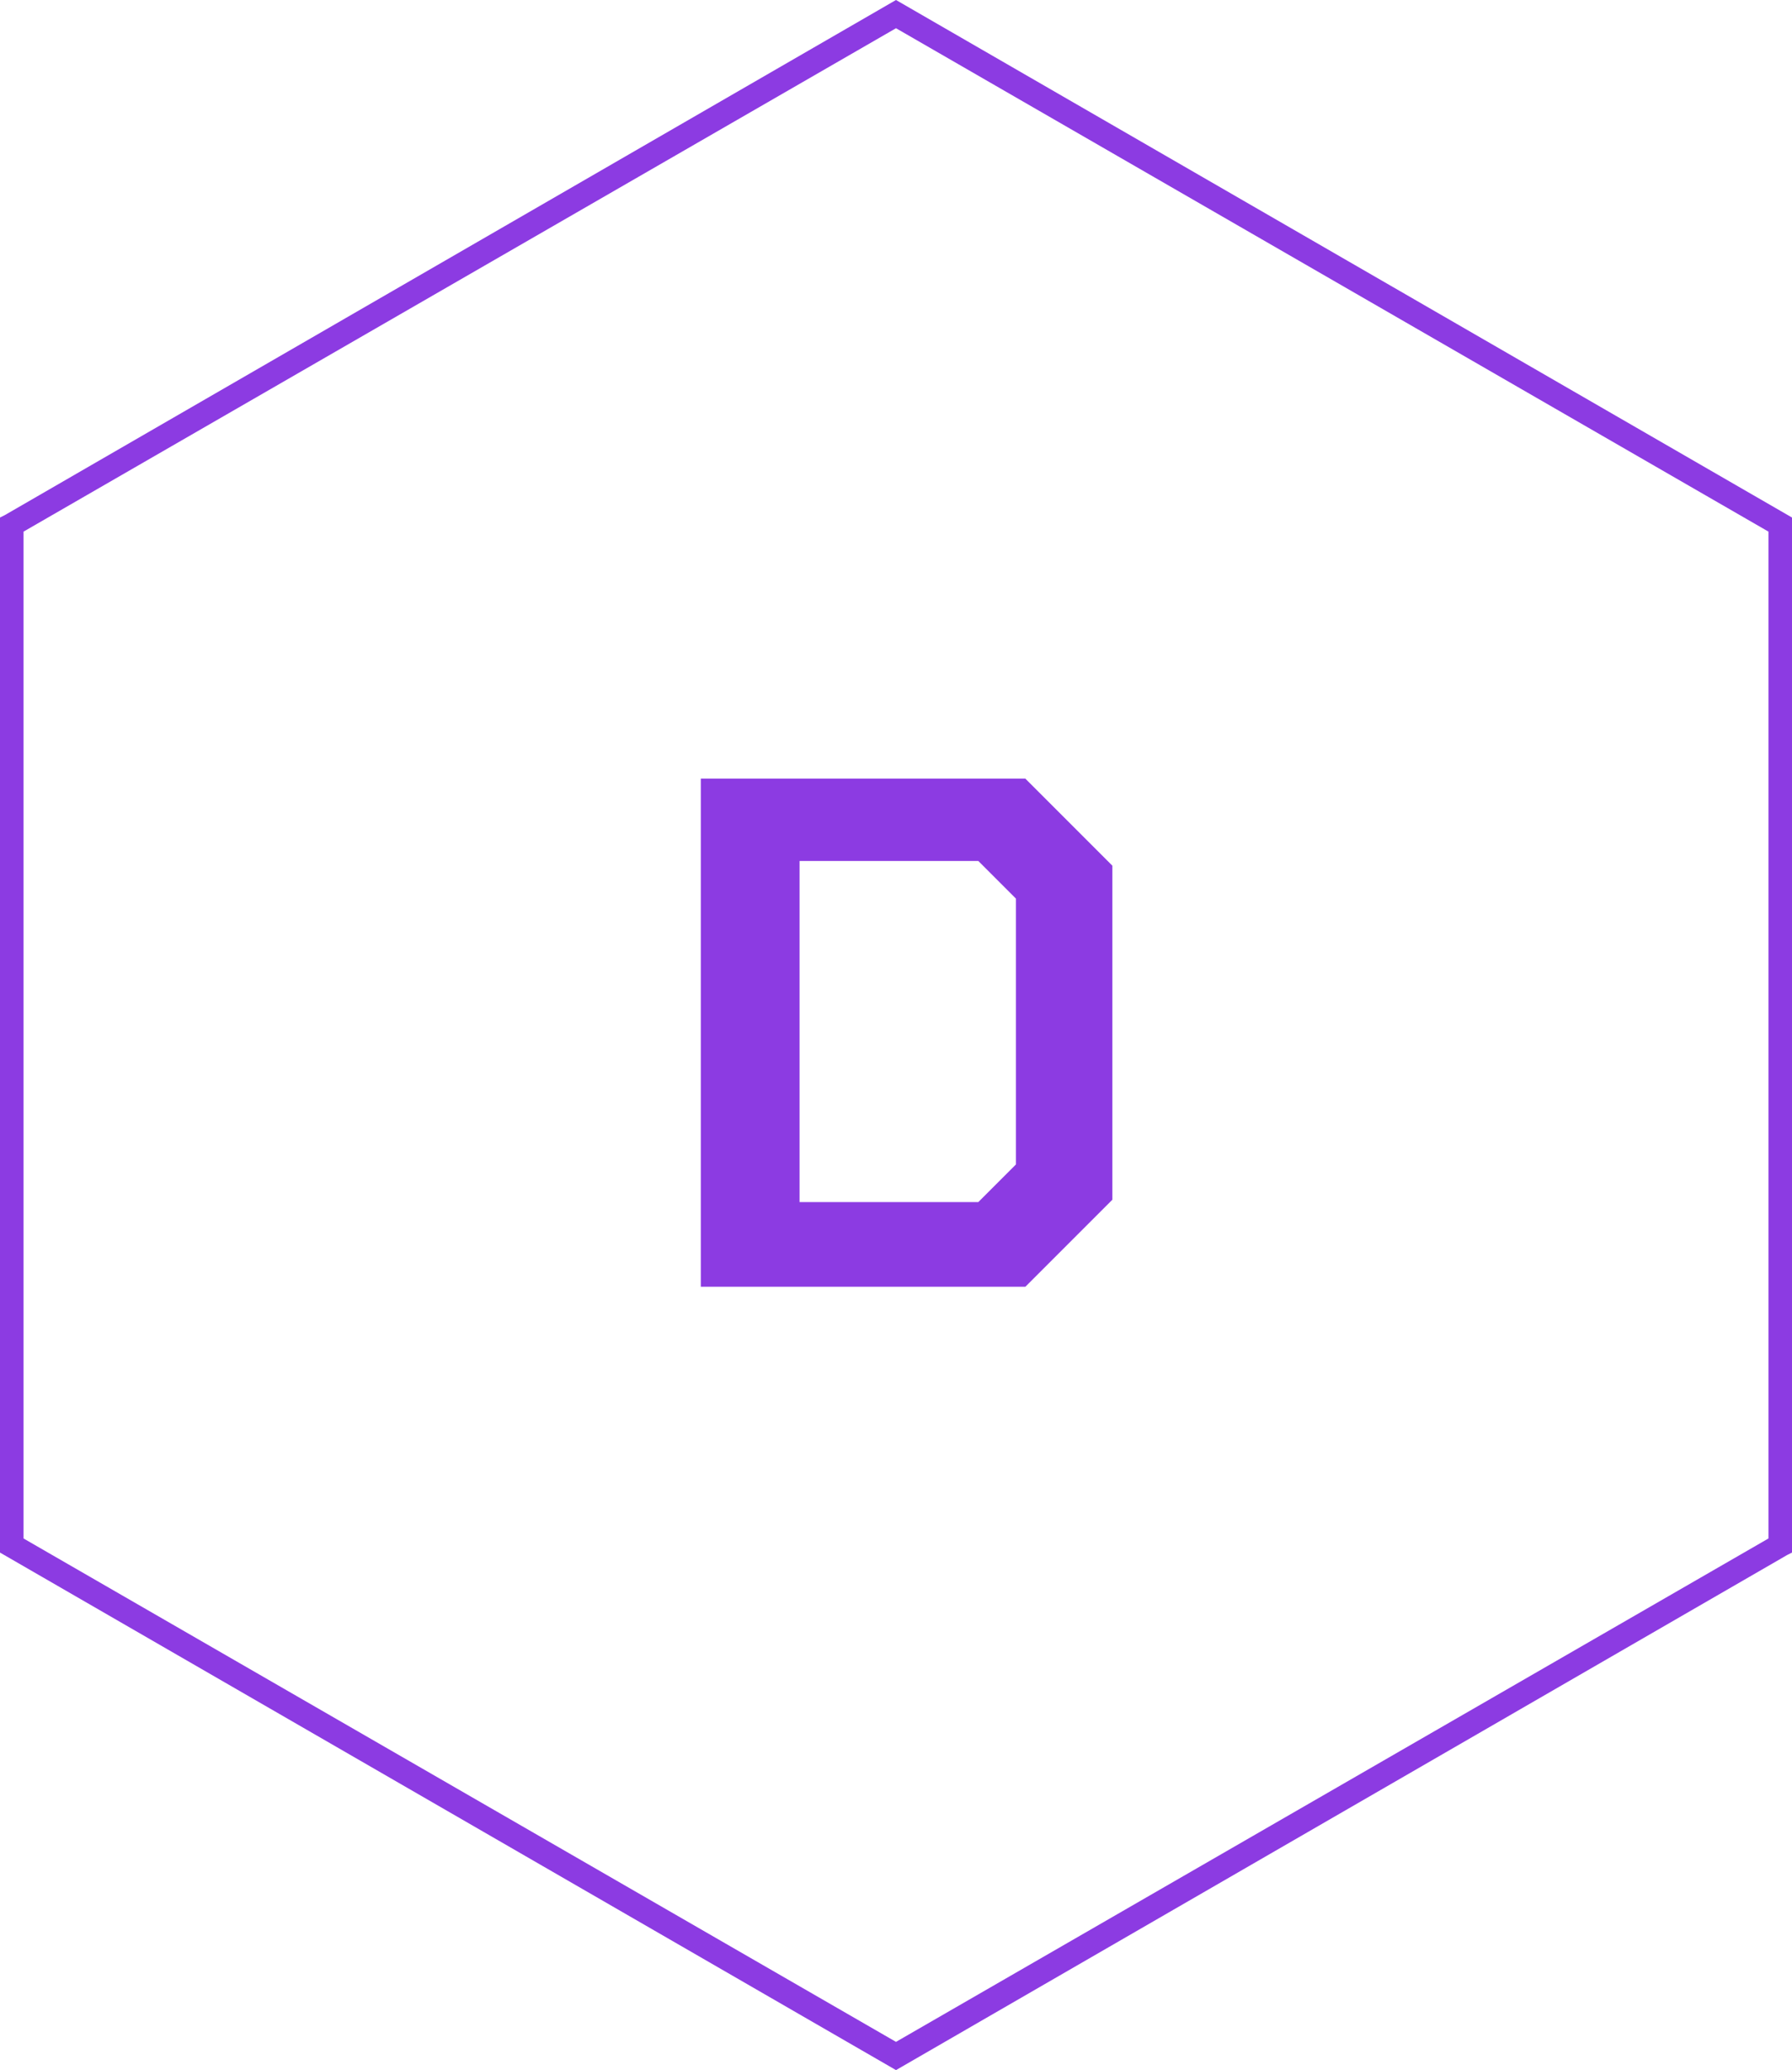
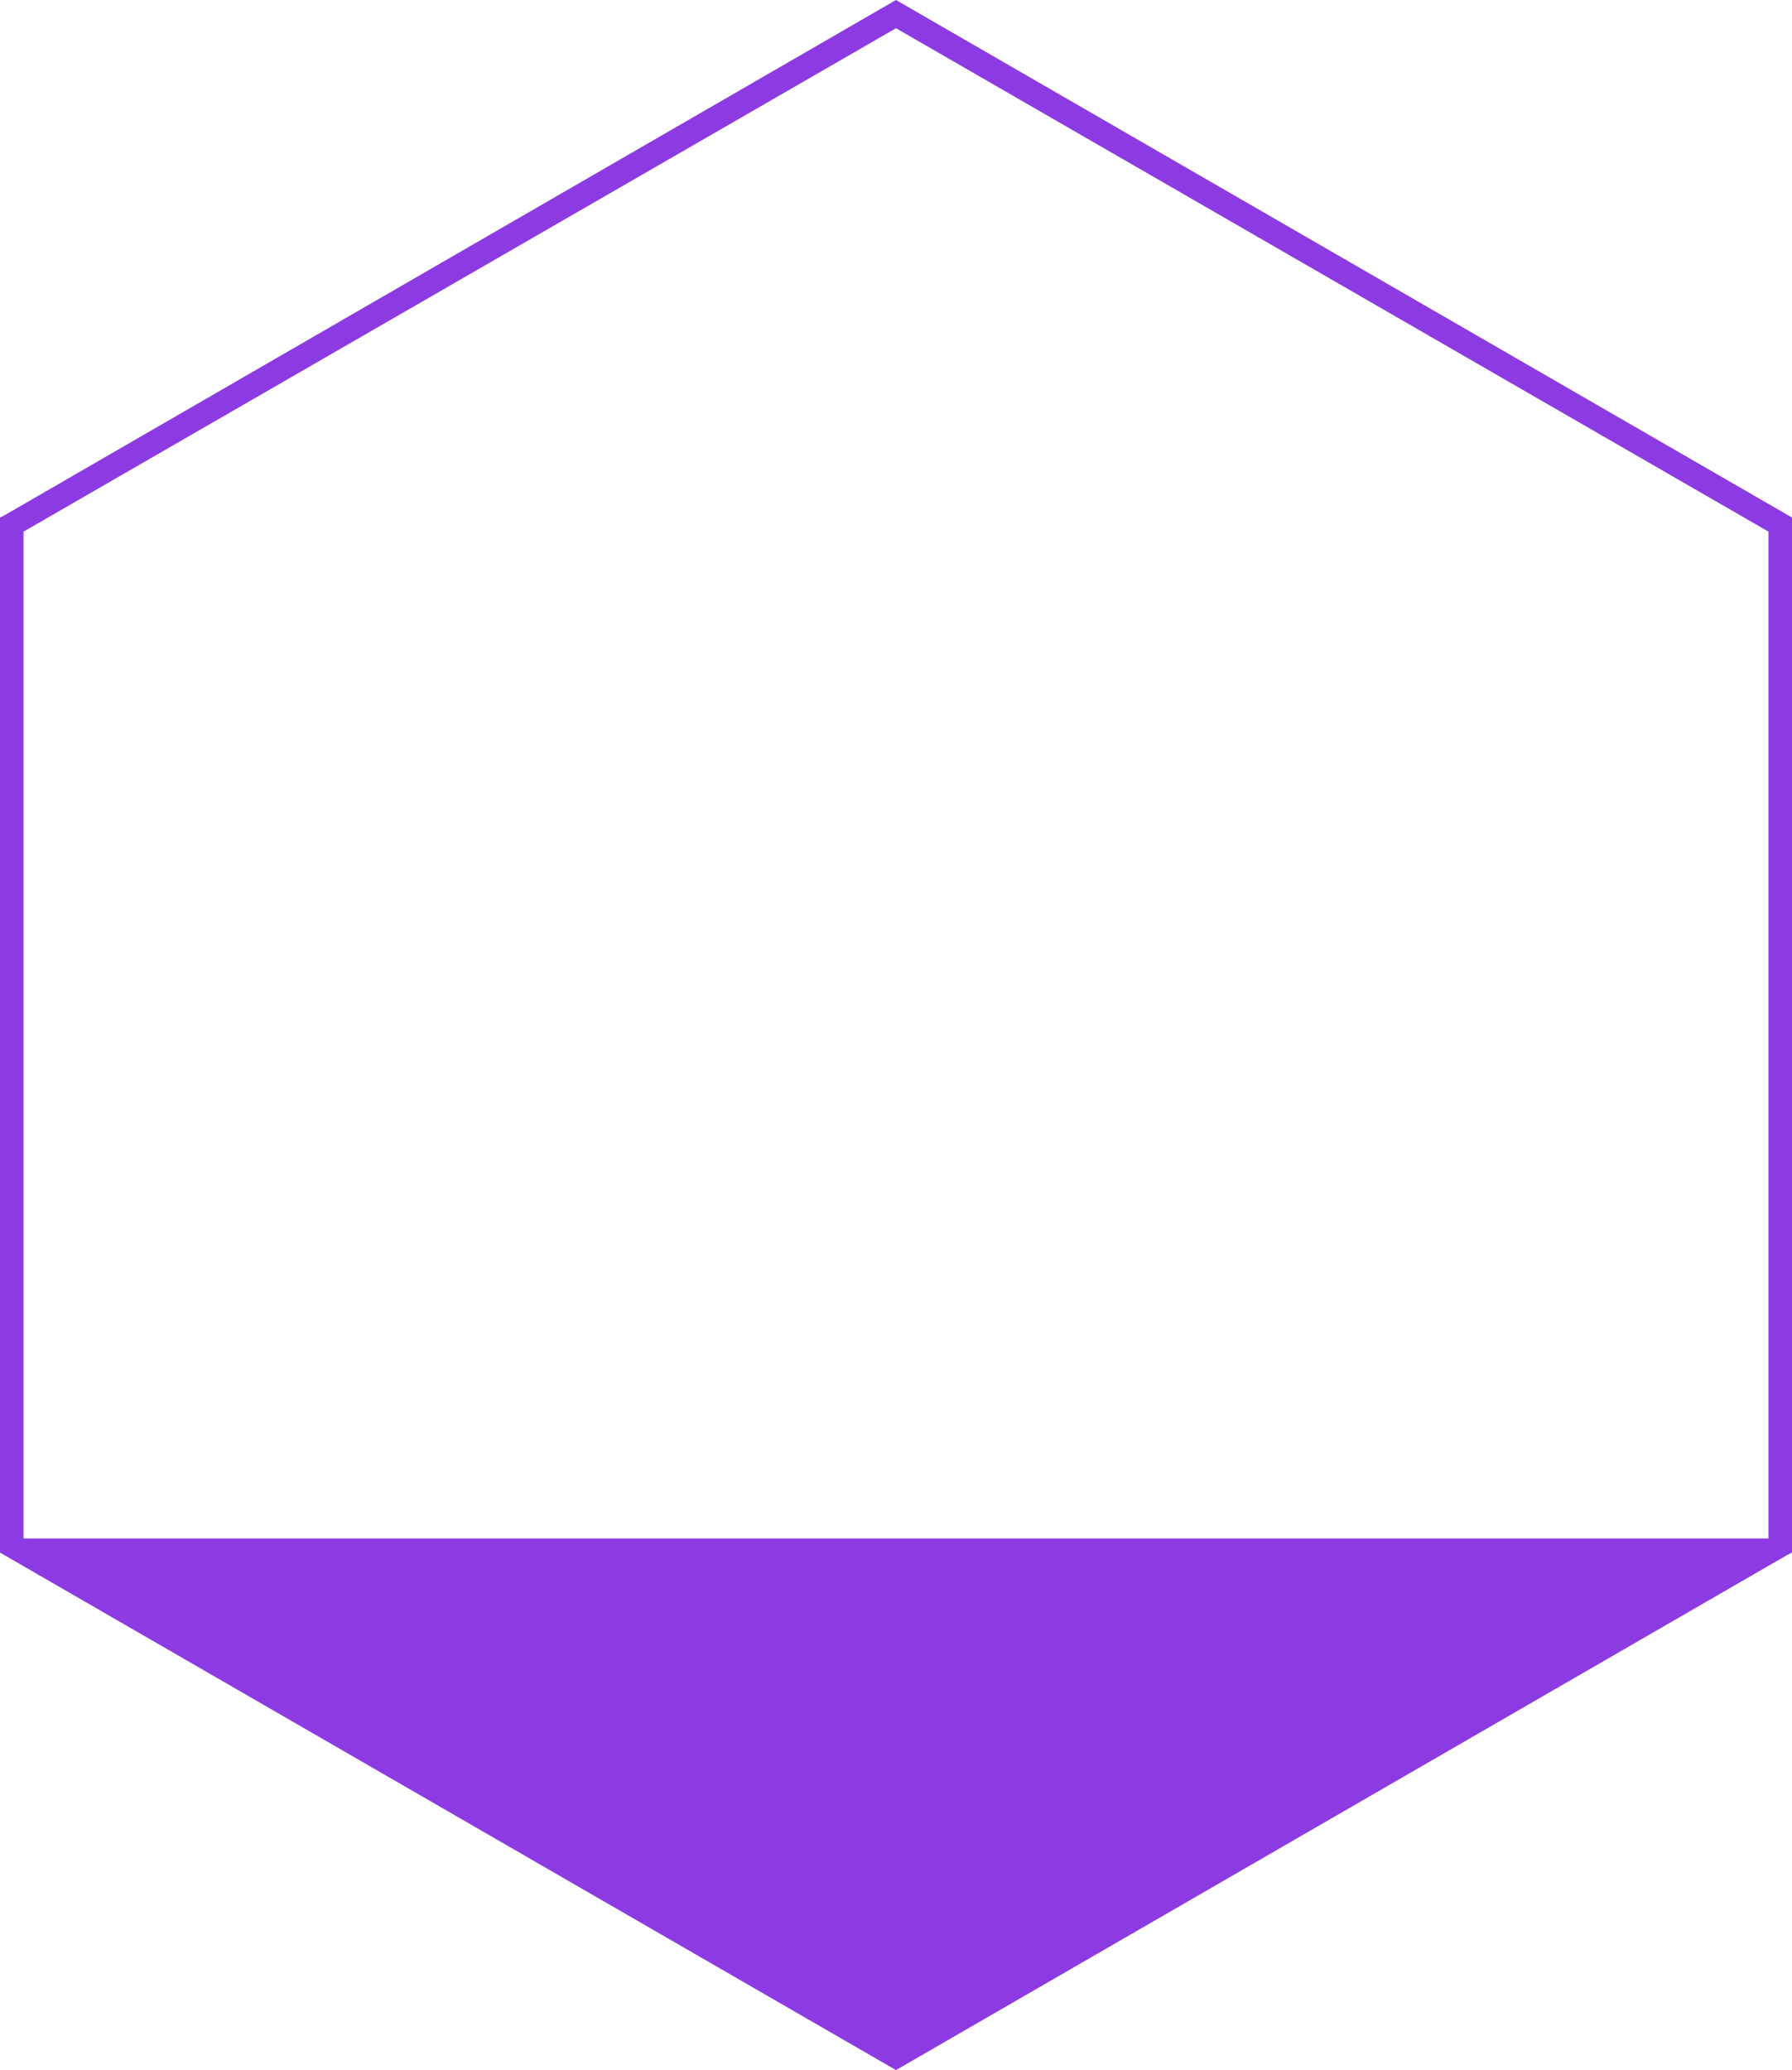
<svg xmlns="http://www.w3.org/2000/svg" version="1.1" id="Layer_1" x="0px" y="0px" viewBox="0 0 76.2 88" style="enable-background:new 0 0 76.2 88;" xml:space="preserve">
  <style type="text/css">
	.st0{fill:#8C3BE2;}
</style>
  <g>
-     <path class="st0" d="M29.8,54.7h13.8l3.7-3.7V36.8l-3.7-3.7H29.8V54.7z M34,36.6h7.6l1.6,1.6v11.3l-1.6,1.6H34V36.6z" />
-     <path class="st0" d="M38.1,0L0.2,21.9L0,22v44l38.1,22L76,66.1l0.2-0.1V22L38.1,0z M75.2,65.4L38.1,86.8L1,65.4V22.6L38.1,1.2   l37.1,21.4V65.4z" />
+     <path class="st0" d="M38.1,0L0.2,21.9L0,22v44l38.1,22L76,66.1l0.2-0.1V22L38.1,0z M75.2,65.4L1,65.4V22.6L38.1,1.2   l37.1,21.4V65.4z" />
  </g>
</svg>